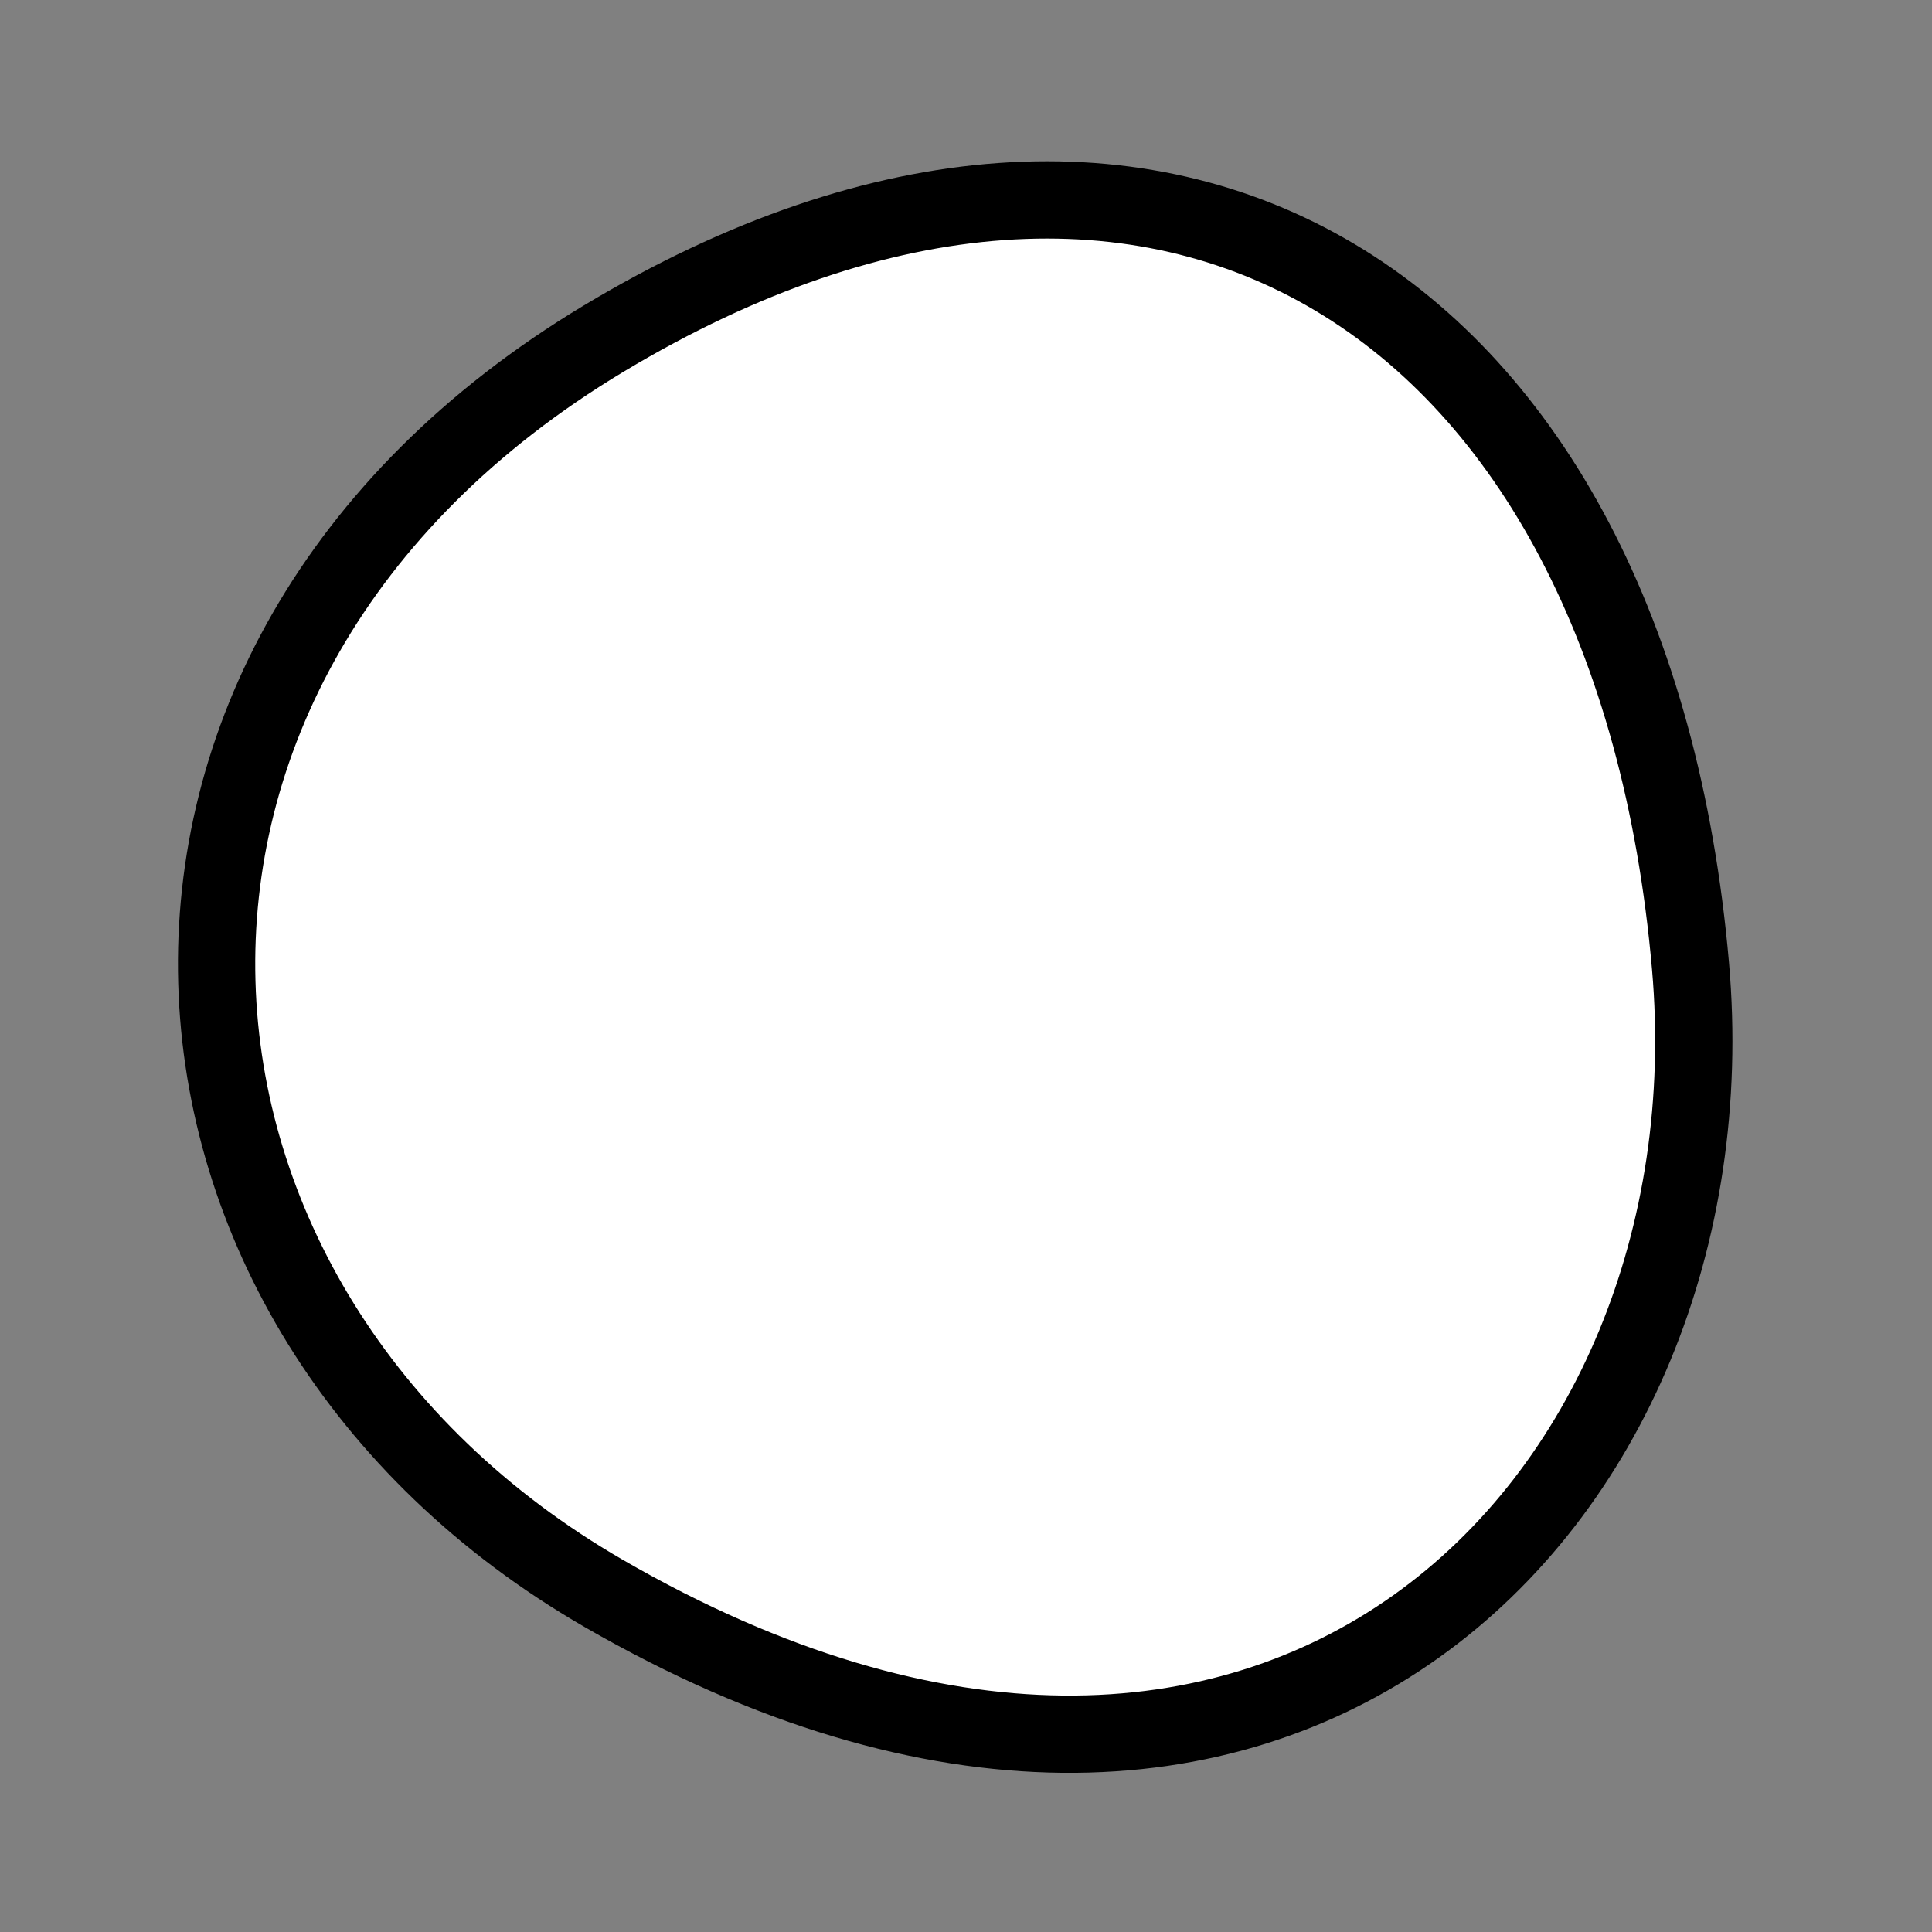
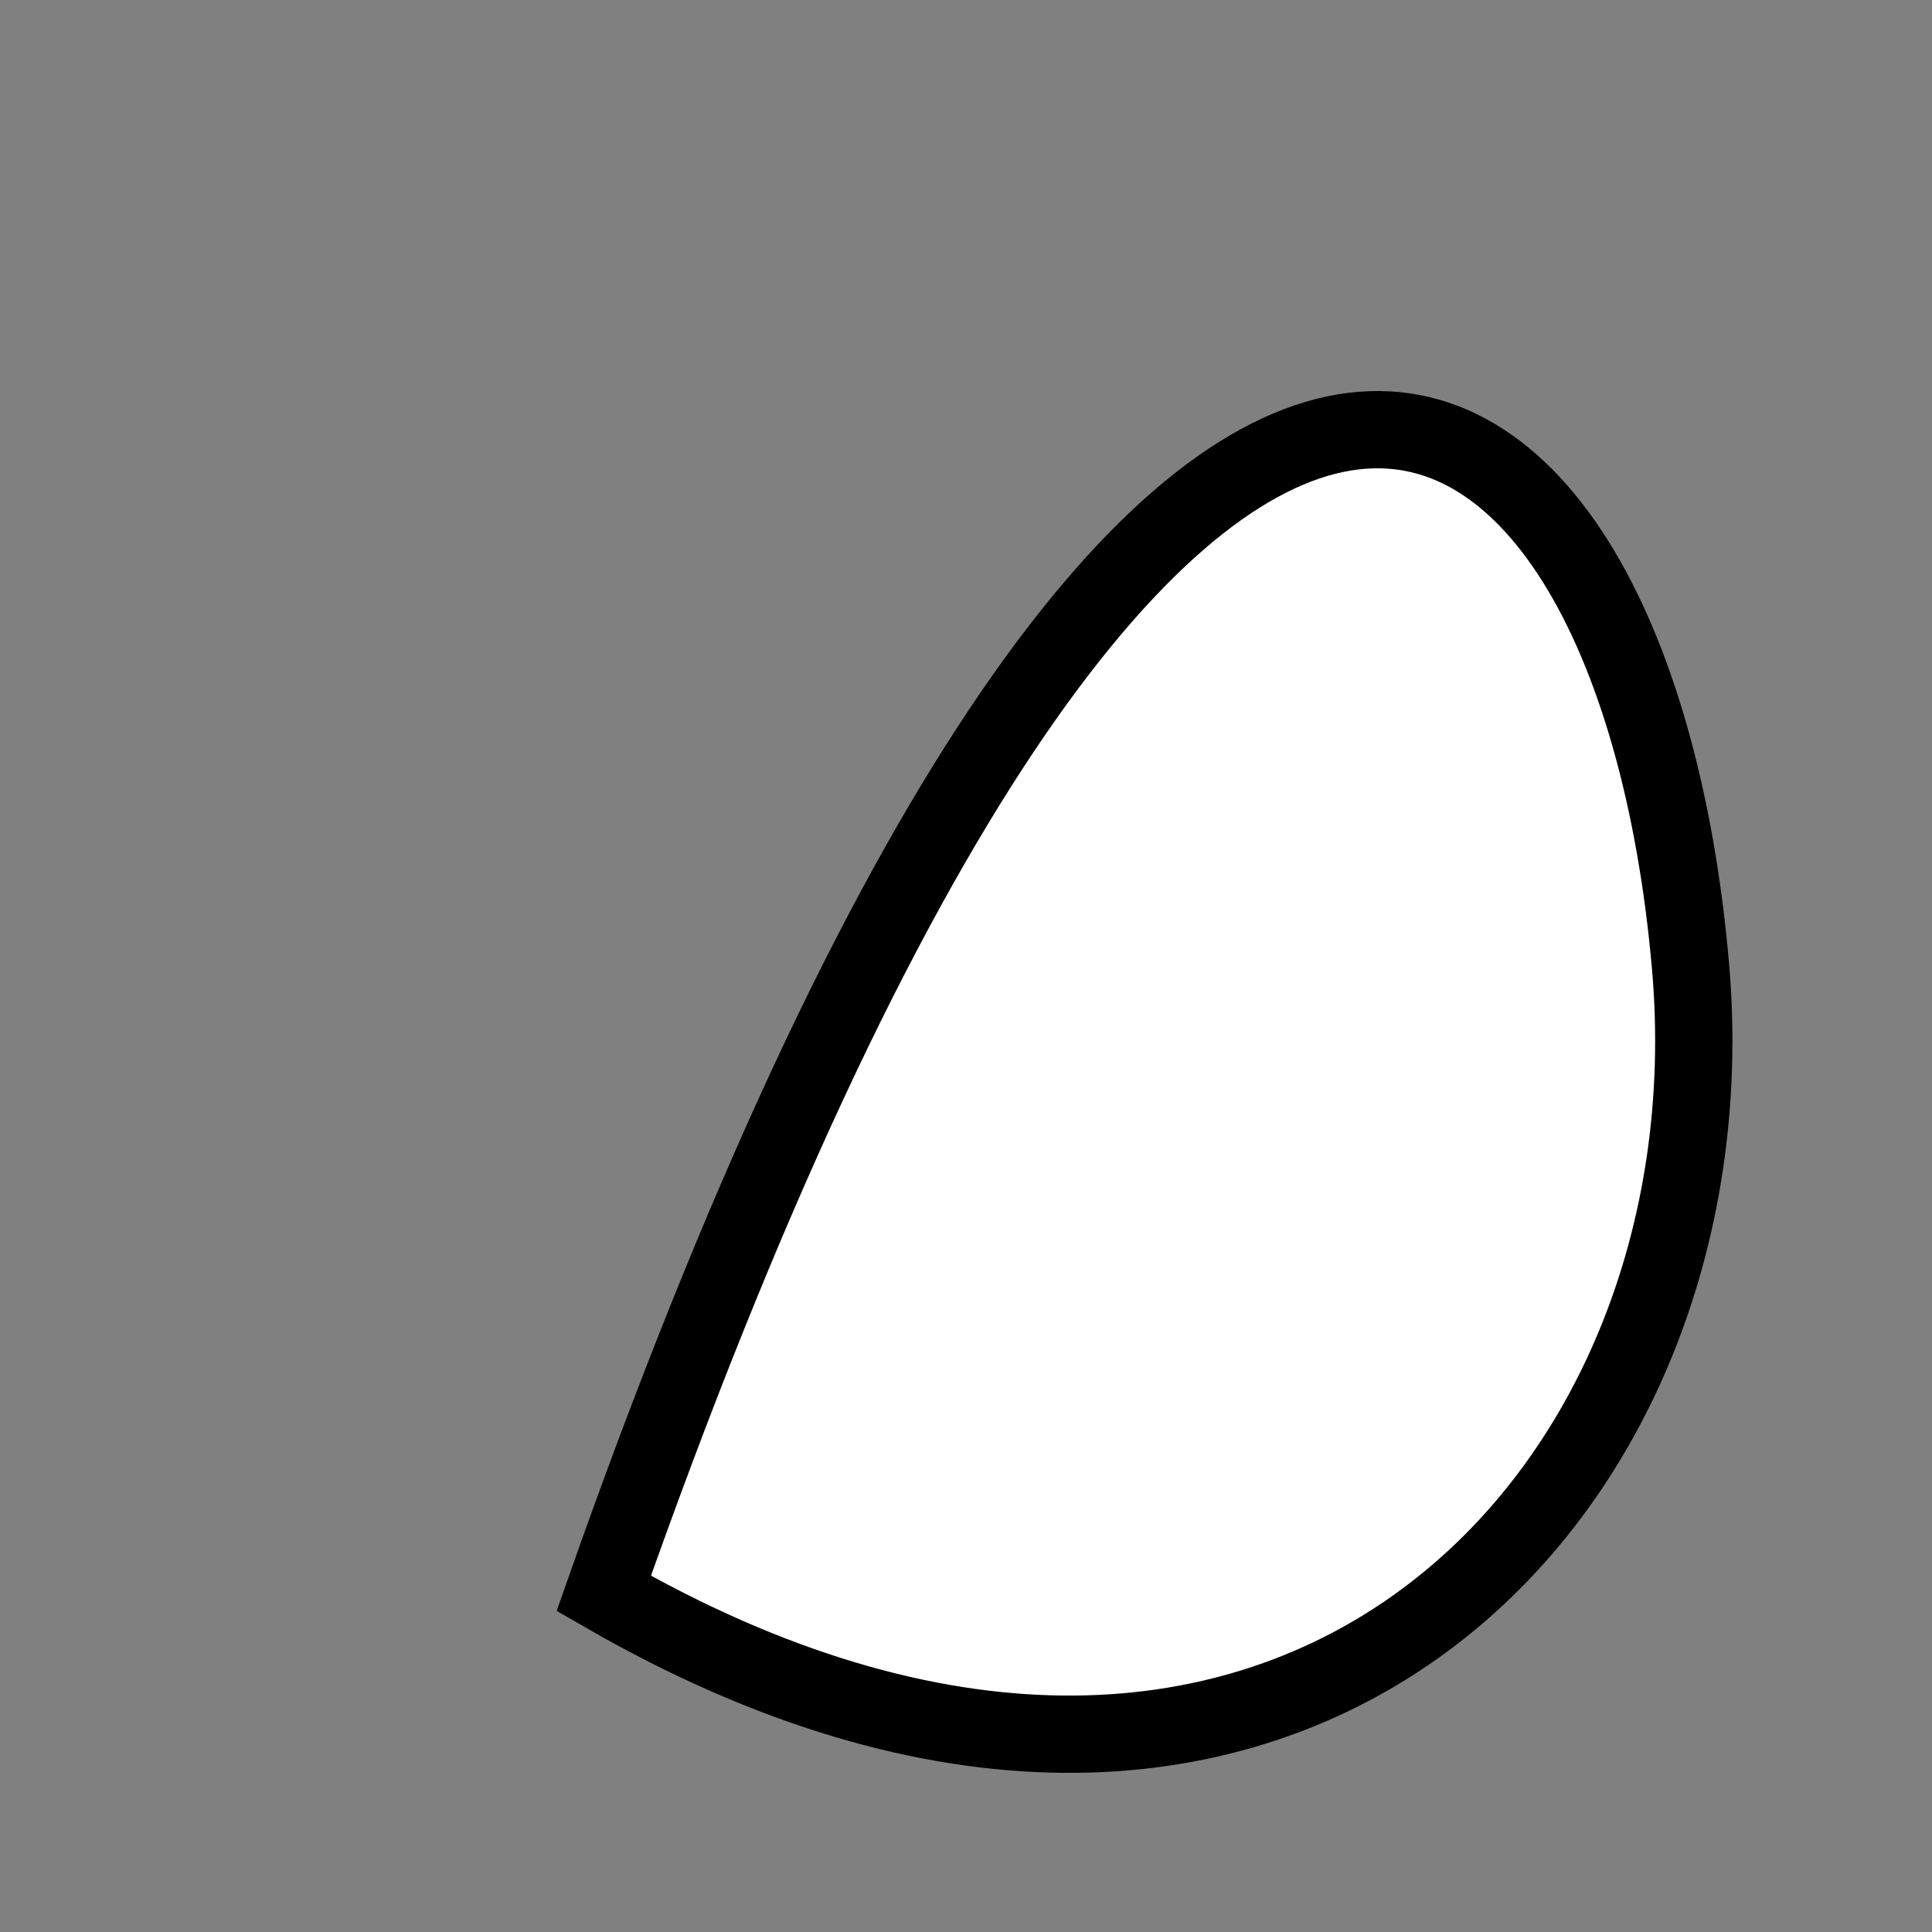
<svg xmlns="http://www.w3.org/2000/svg" version="1.1" viewBox="0 0 400 400" width="400" height="400">
  <rect x="0" y="0" width="400" height="400" fill="#808080" stroke="none" />
  <style type="text/css">
circle,
.bezier{
	stroke:#000000;
	fill:#fff;
	stroke-width:16;
}
</style>
  <g>
-     <path id="bezier" d="M350,200C359.76,311.57 263.56,409.9 125,329.904C23.68,271.4 12.71,137.57 125,70.096C240.72,0.57 337.97,62.53 350,200" class="bezier" />
+     <path id="bezier" d="M350,200C359.76,311.57 263.56,409.9 125,329.904C240.72,0.57 337.97,62.53 350,200" class="bezier" />
  </g>
</svg>